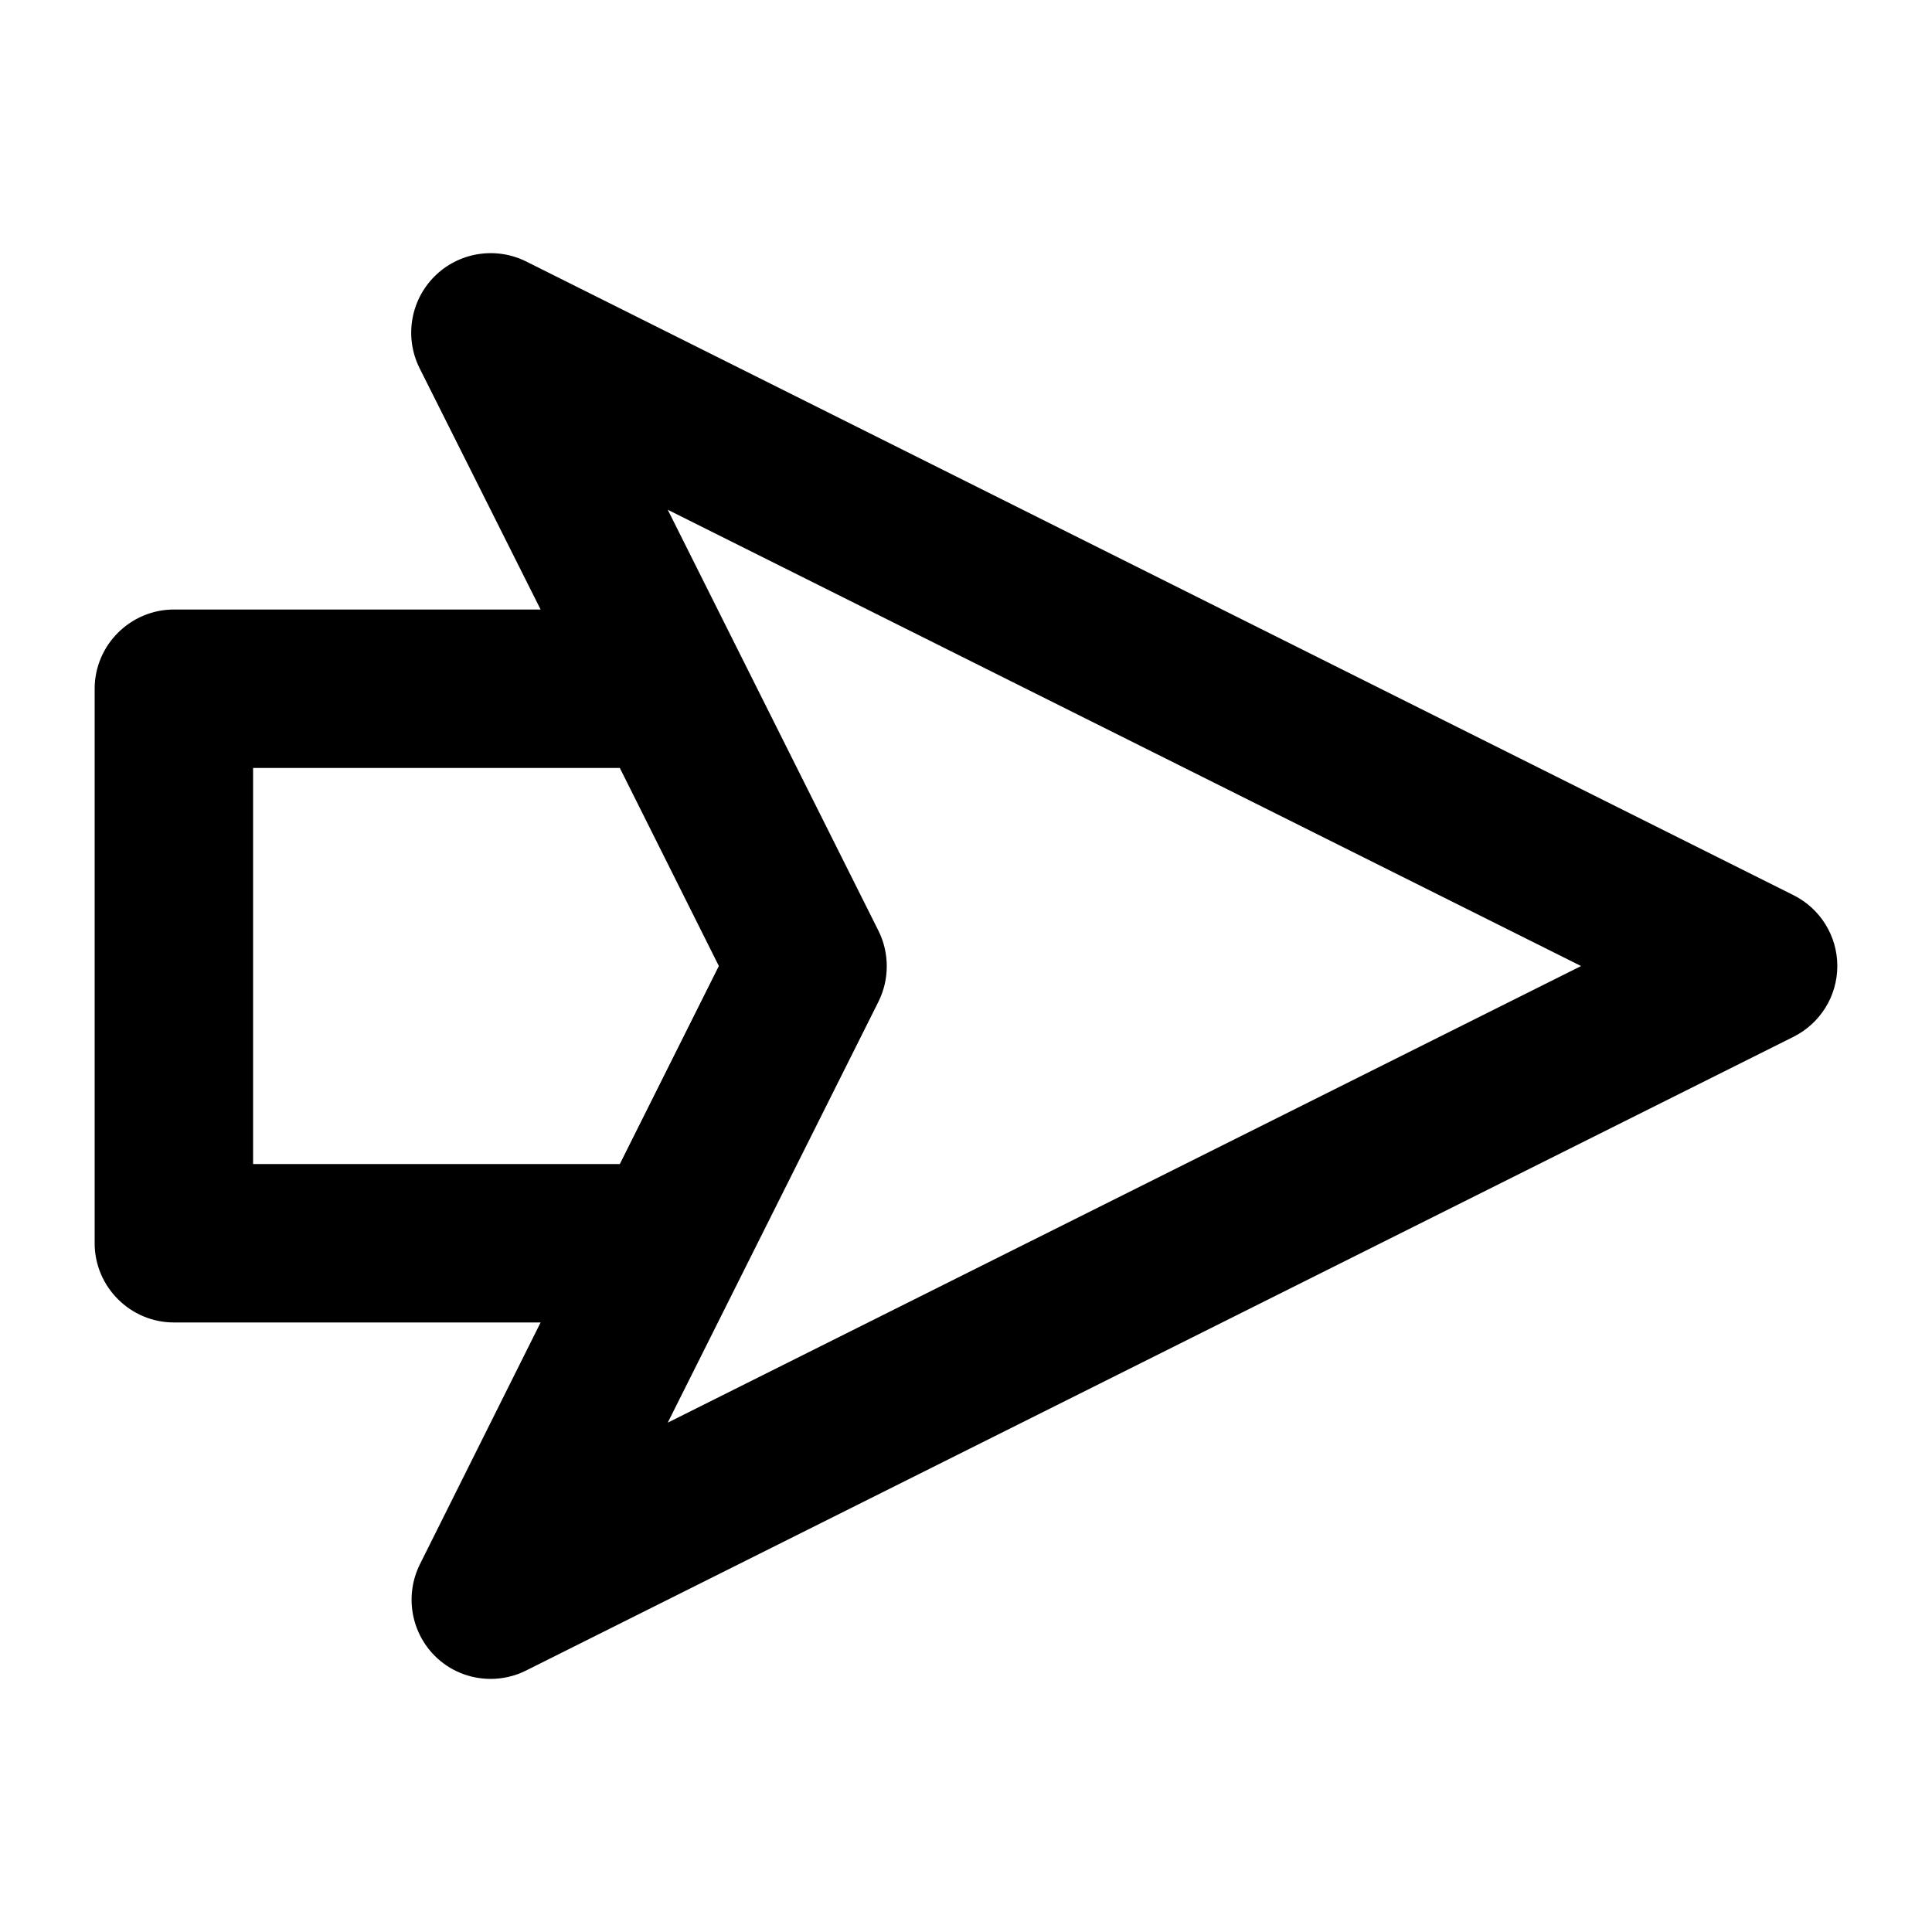
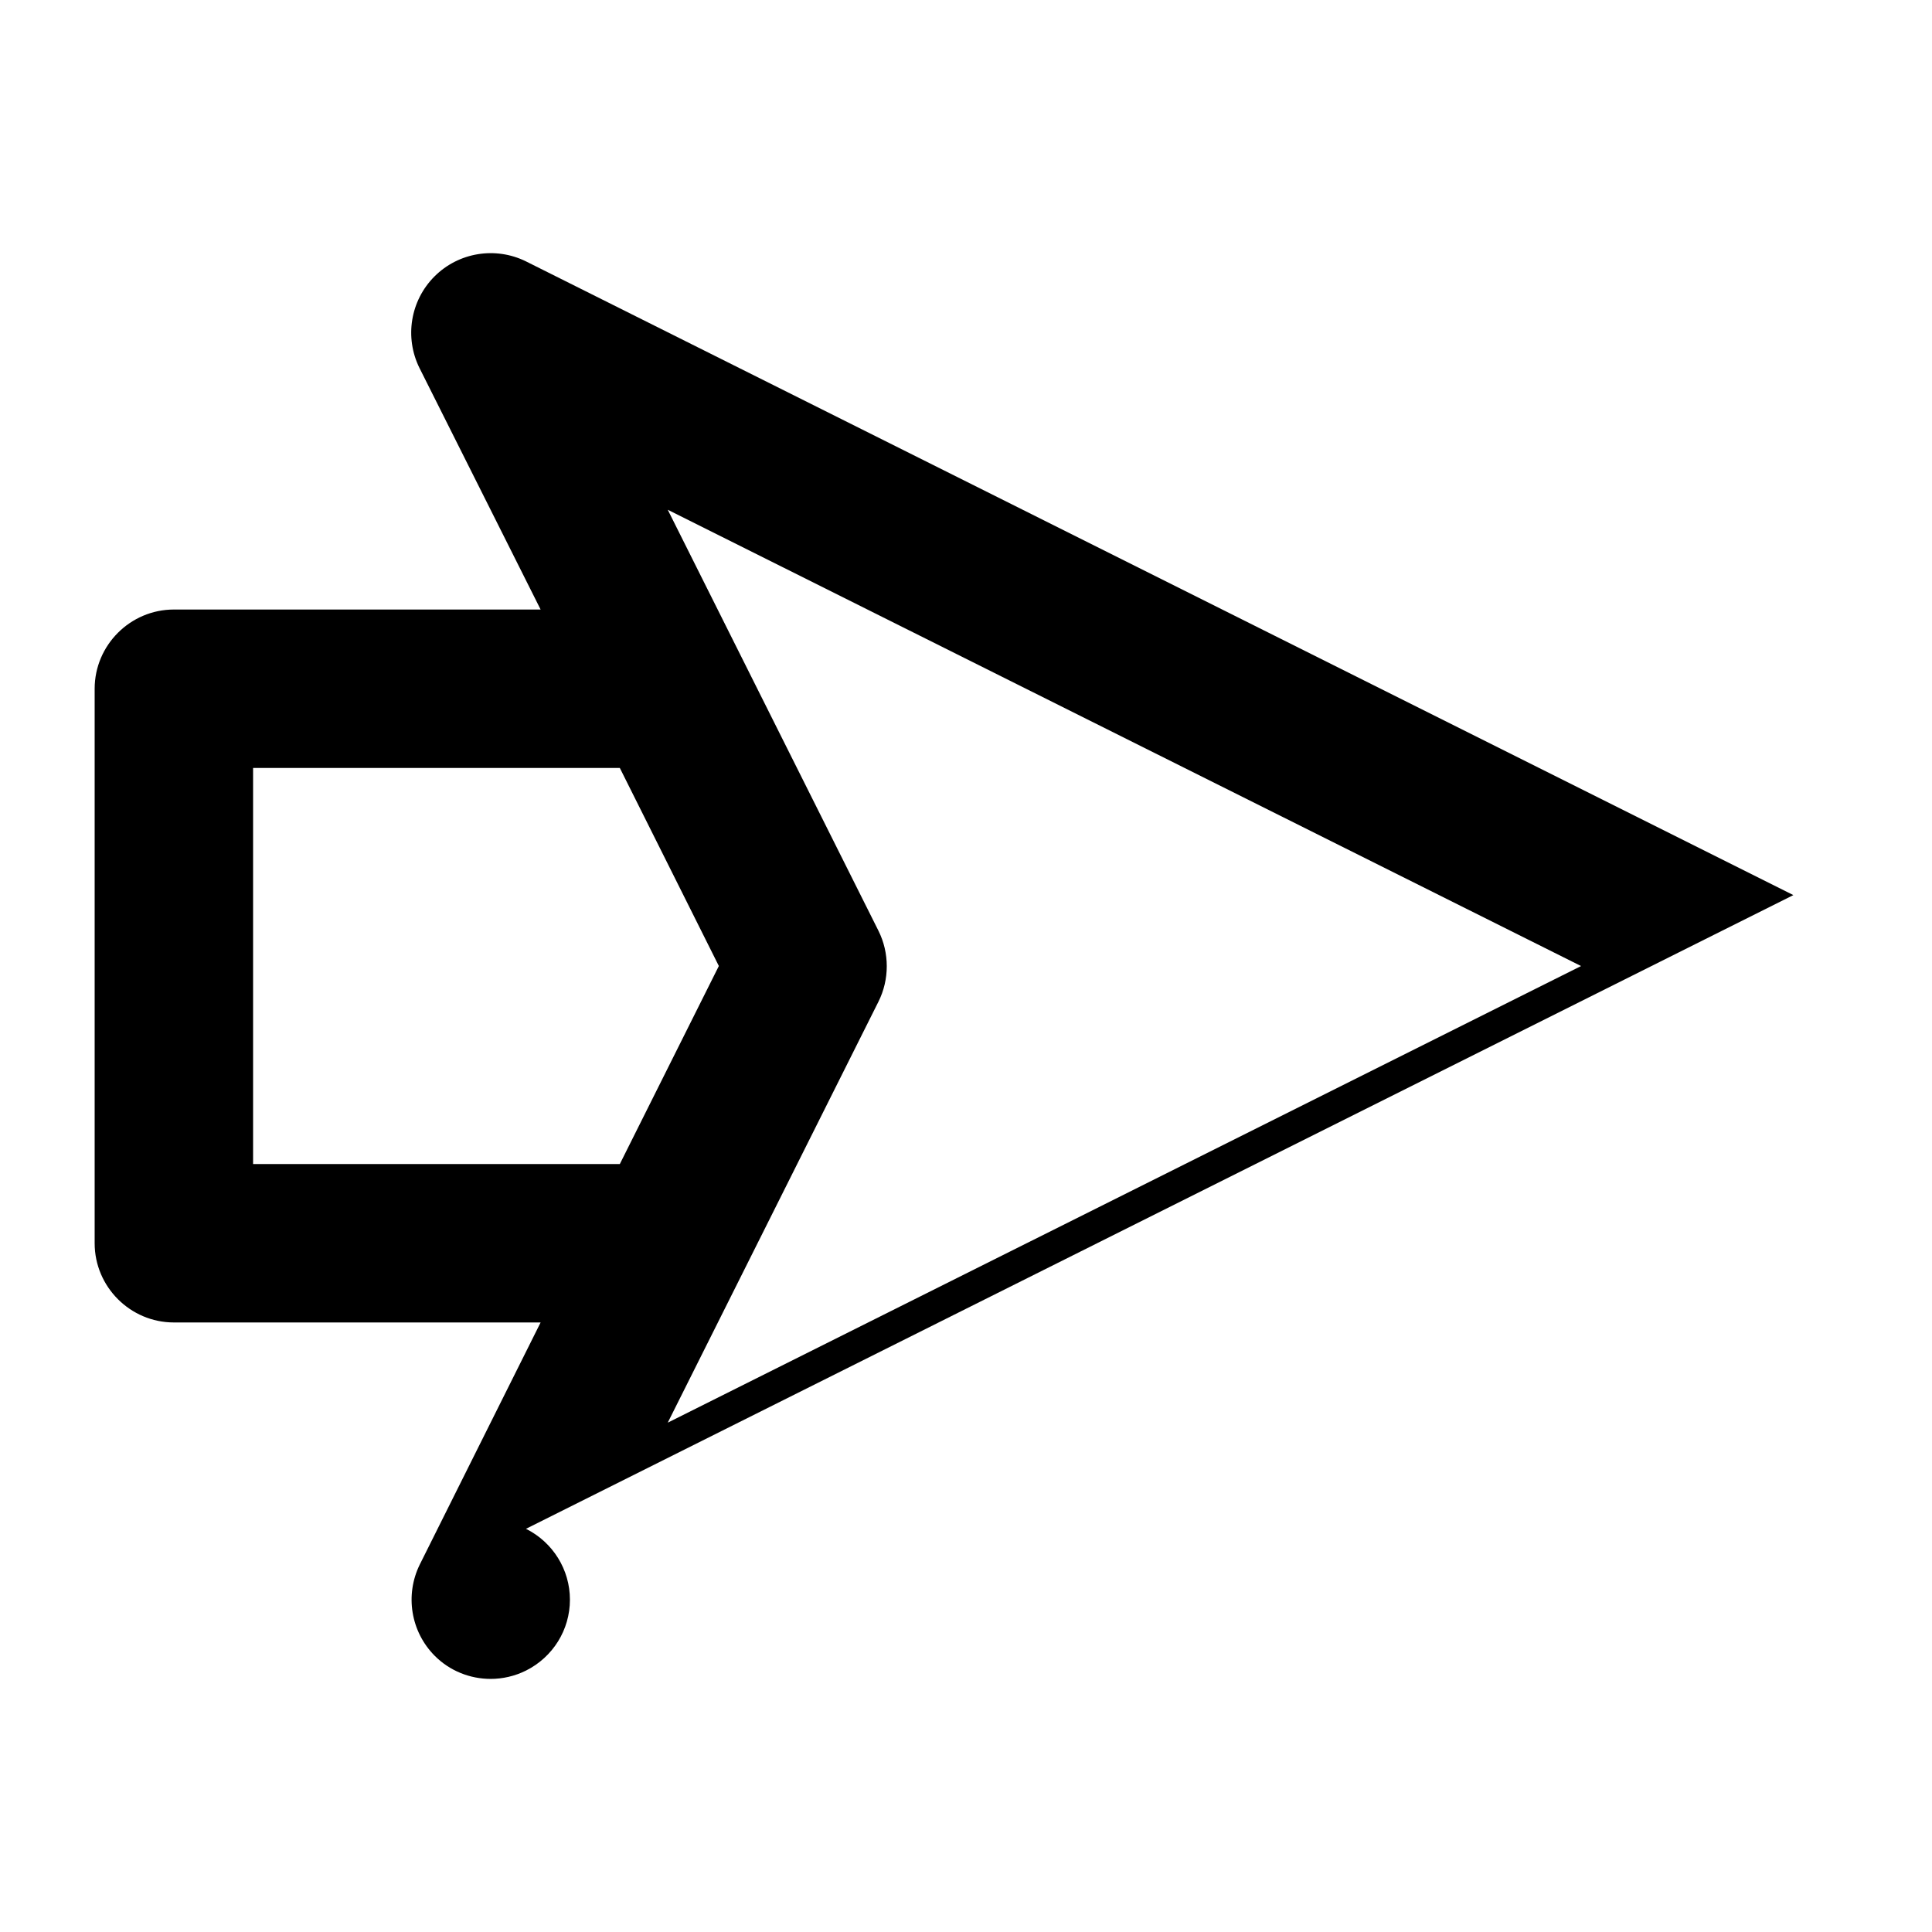
<svg xmlns="http://www.w3.org/2000/svg" fill="#000000" width="800px" height="800px" version="1.1" viewBox="144 144 512 512">
-   <path d="m619.26 381.21-335.87-167.94c-8.082-3.988-17.844-2.414-24.246 3.988-6.402 6.402-7.977 16.164-3.988 24.246l32.113 64.027h-97.191c-11.547 0-20.992 9.445-20.992 20.992v146.95c0 11.547 9.445 20.992 20.992 20.992h97.191l-32.012 64.129c-3.988 8.082-2.414 17.844 3.988 24.246 3.988 3.988 9.344 6.086 14.801 6.086 3.148 0 6.402-0.734 9.34-2.203l335.87-167.94c7.141-3.566 11.652-10.809 11.652-18.785s-4.512-15.223-11.648-18.789zm-408.19 71.27v-104.96h97.191l26.238 52.48-26.238 52.48zm109.89 68.539 55.84-111.57c2.938-5.879 2.938-12.91 0-18.789l-55.84-111.57 242.04 120.92z" />
+   <path d="m619.26 381.21-335.87-167.94c-8.082-3.988-17.844-2.414-24.246 3.988-6.402 6.402-7.977 16.164-3.988 24.246l32.113 64.027h-97.191c-11.547 0-20.992 9.445-20.992 20.992v146.95c0 11.547 9.445 20.992 20.992 20.992h97.191l-32.012 64.129c-3.988 8.082-2.414 17.844 3.988 24.246 3.988 3.988 9.344 6.086 14.801 6.086 3.148 0 6.402-0.734 9.34-2.203c7.141-3.566 11.652-10.809 11.652-18.785s-4.512-15.223-11.648-18.789zm-408.19 71.27v-104.96h97.191l26.238 52.48-26.238 52.48zm109.89 68.539 55.84-111.57c2.938-5.879 2.938-12.91 0-18.789l-55.84-111.57 242.04 120.92z" />
</svg>